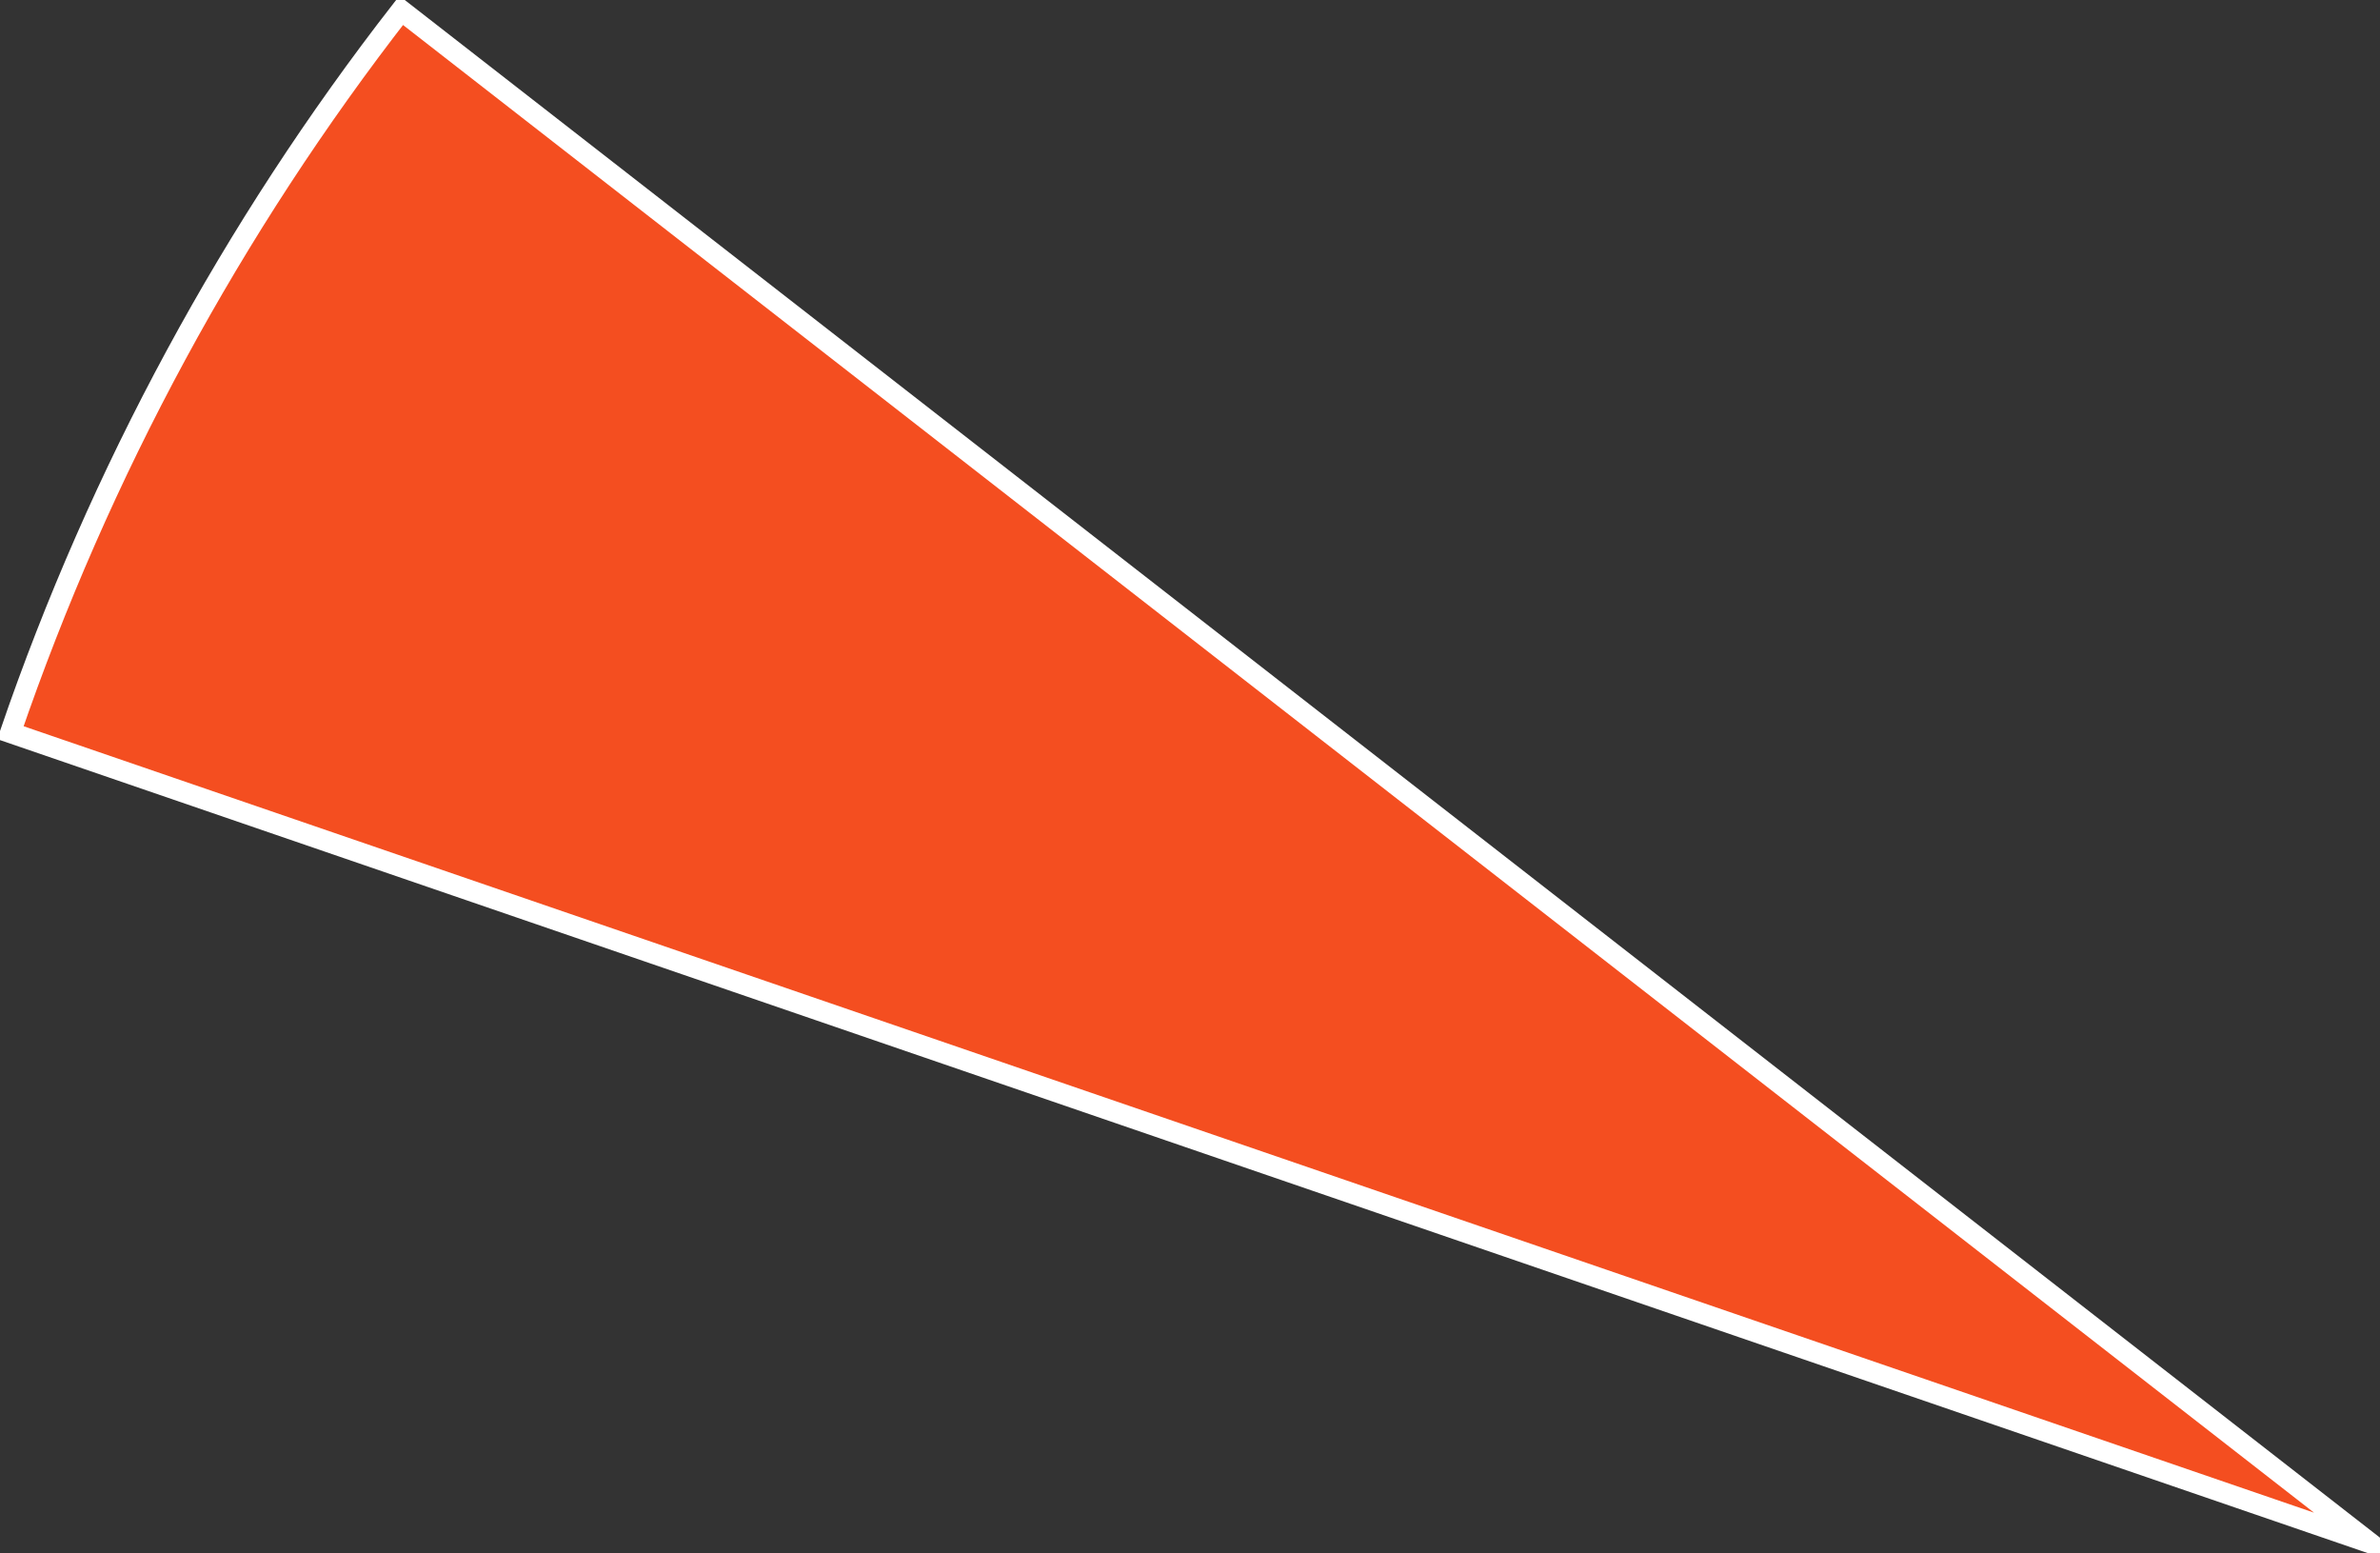
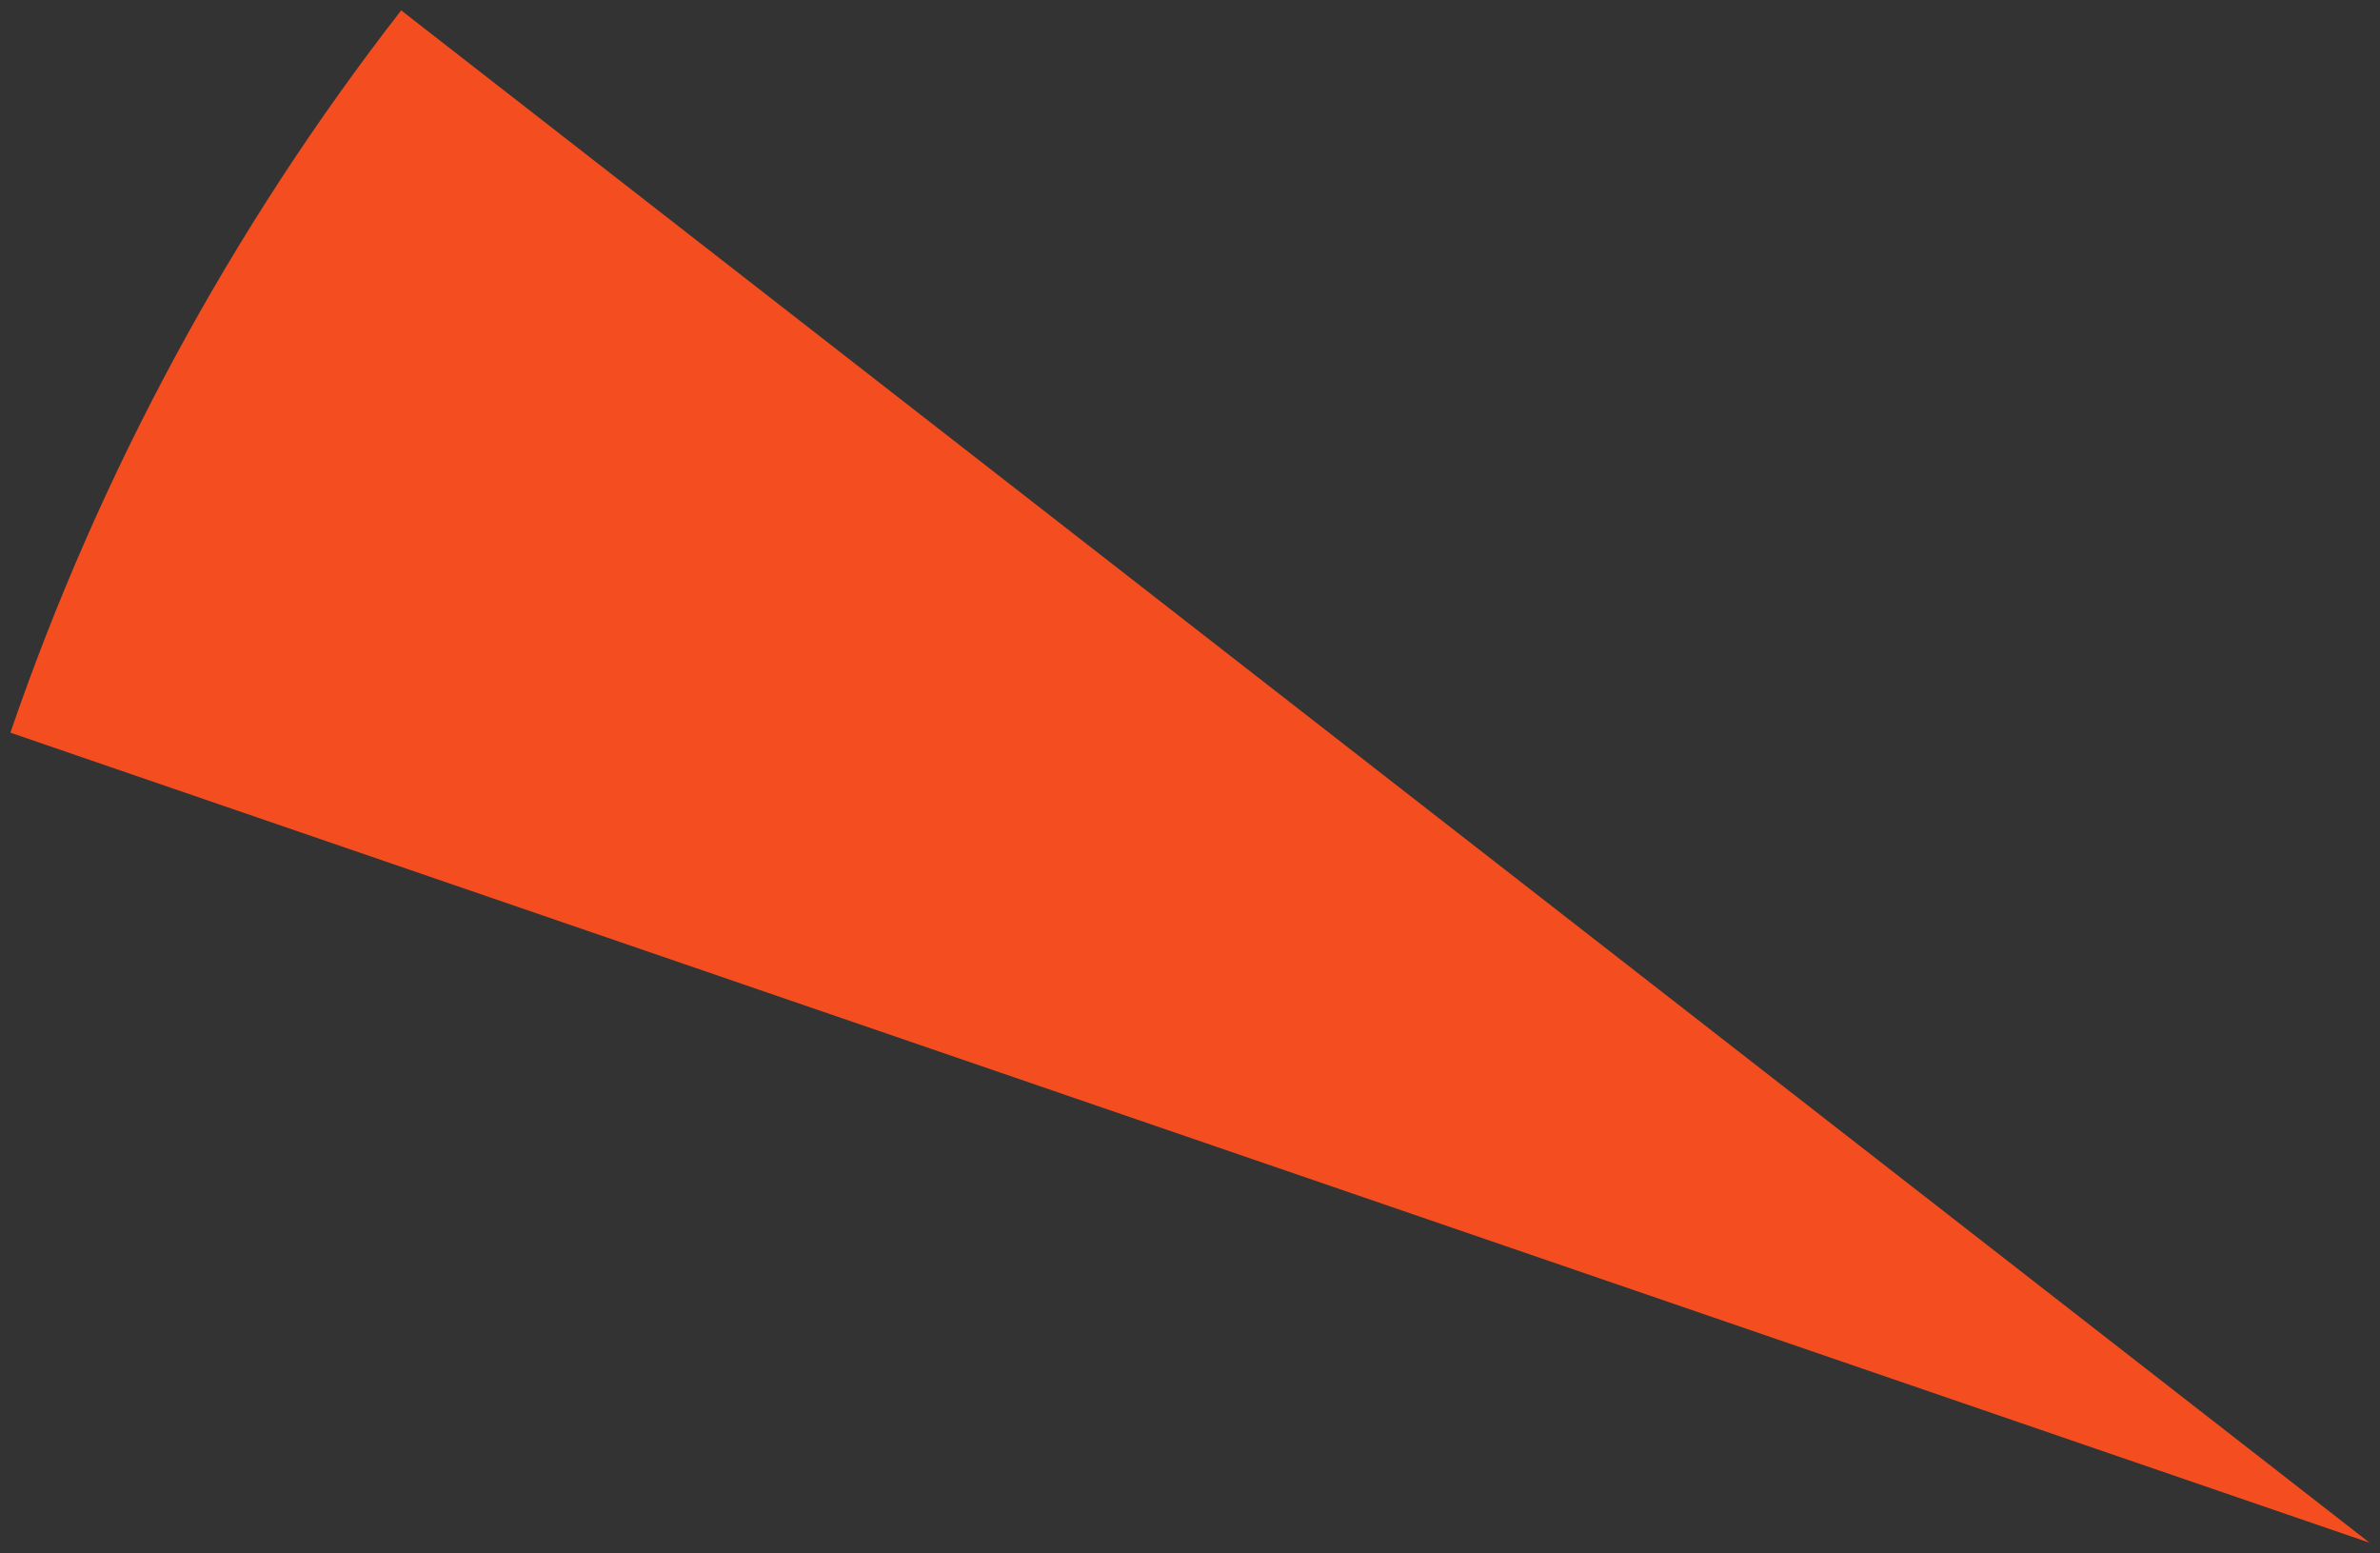
<svg xmlns="http://www.w3.org/2000/svg" version="1.1" width="114.5" height="74.71" viewBox="-0.5 -0.5 114.5 74.71">
  <rect x="-0.5" y="-0.5" width="114.5" height="74.71" fill="#333333" stroke="none" />
  <g>
    <g transform="matrix(1, 0, 0, 1, 0, 0)">
      <path d="M113.498,73.706l-113.498,-38.964c4.305,-12.54 10.658,-24.279 18.801,-34.742z" transform="matrix(1,0,0,1,0,0)" fill-rule="nonzero" fill="#f44e20" />
-       <path d="M113.498,73.706l-113.498,-38.964c4.305,-12.54 10.658,-24.279 18.801,-34.742z" transform="matrix(1,0,0,1,0,0)" fill-rule="nonzero" fill-opacity="0" stroke-miterlimit="28.96" stroke="#ffffff" />
    </g>
  </g>
</svg>